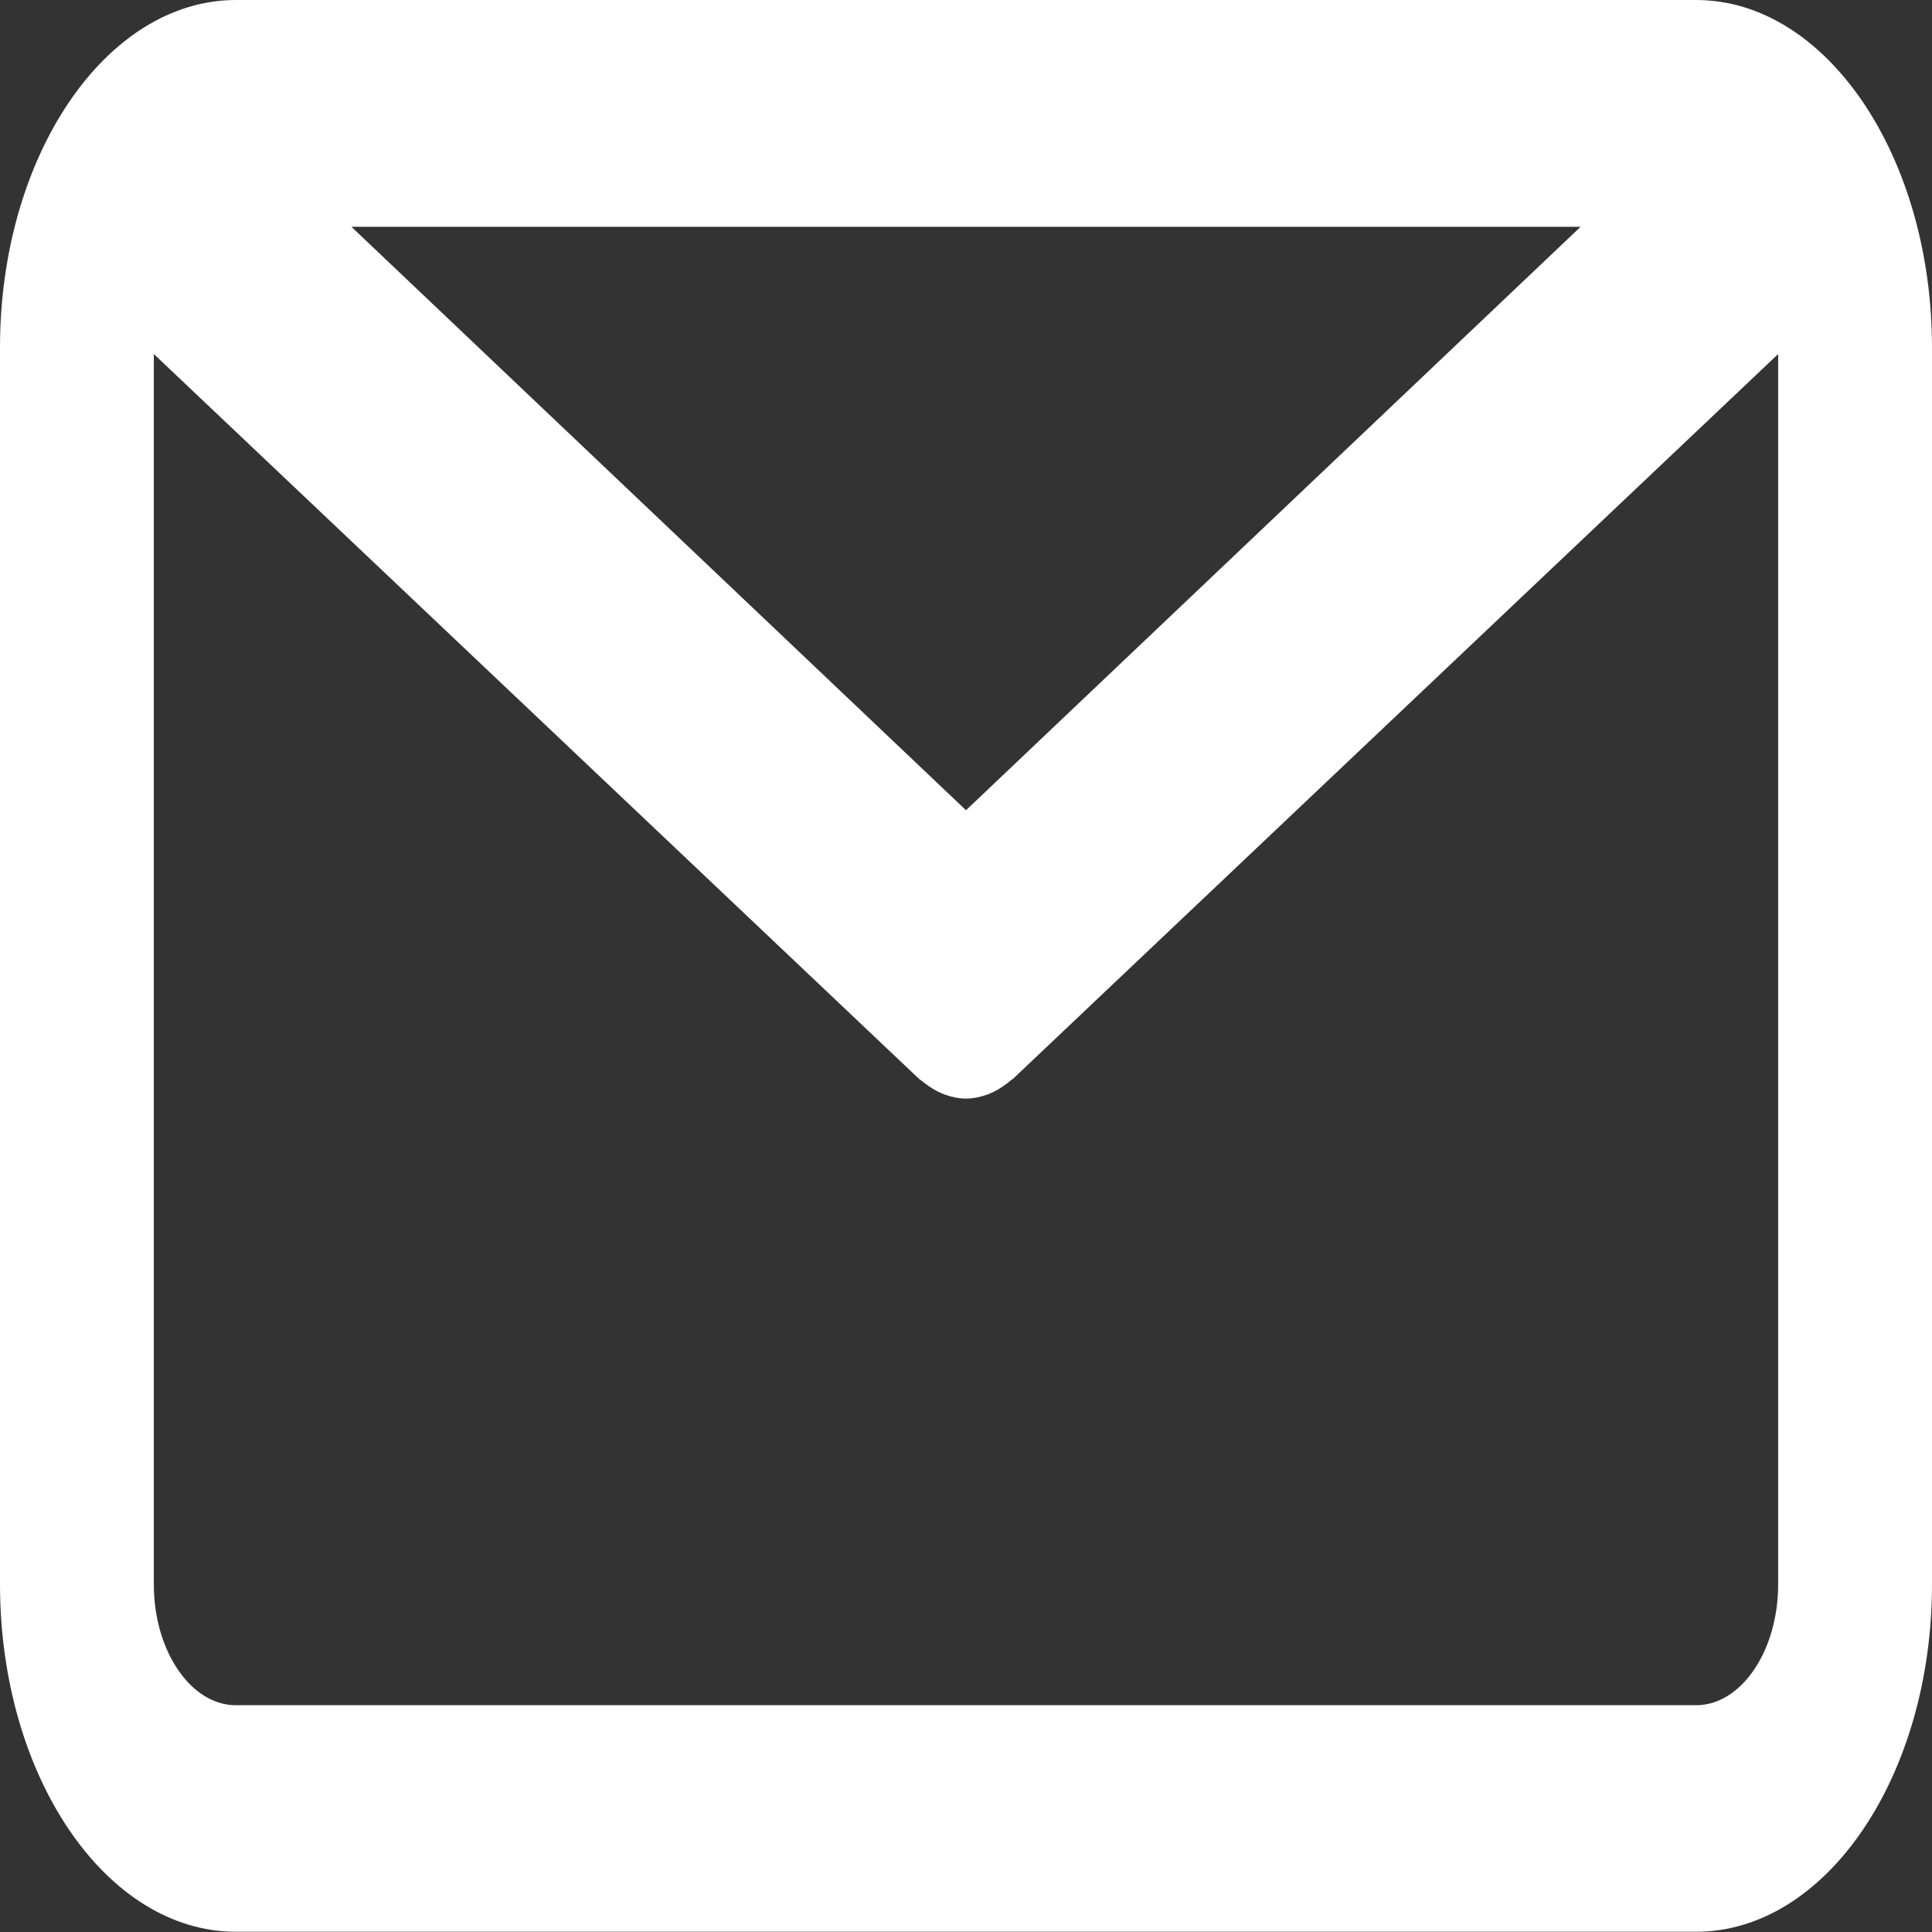
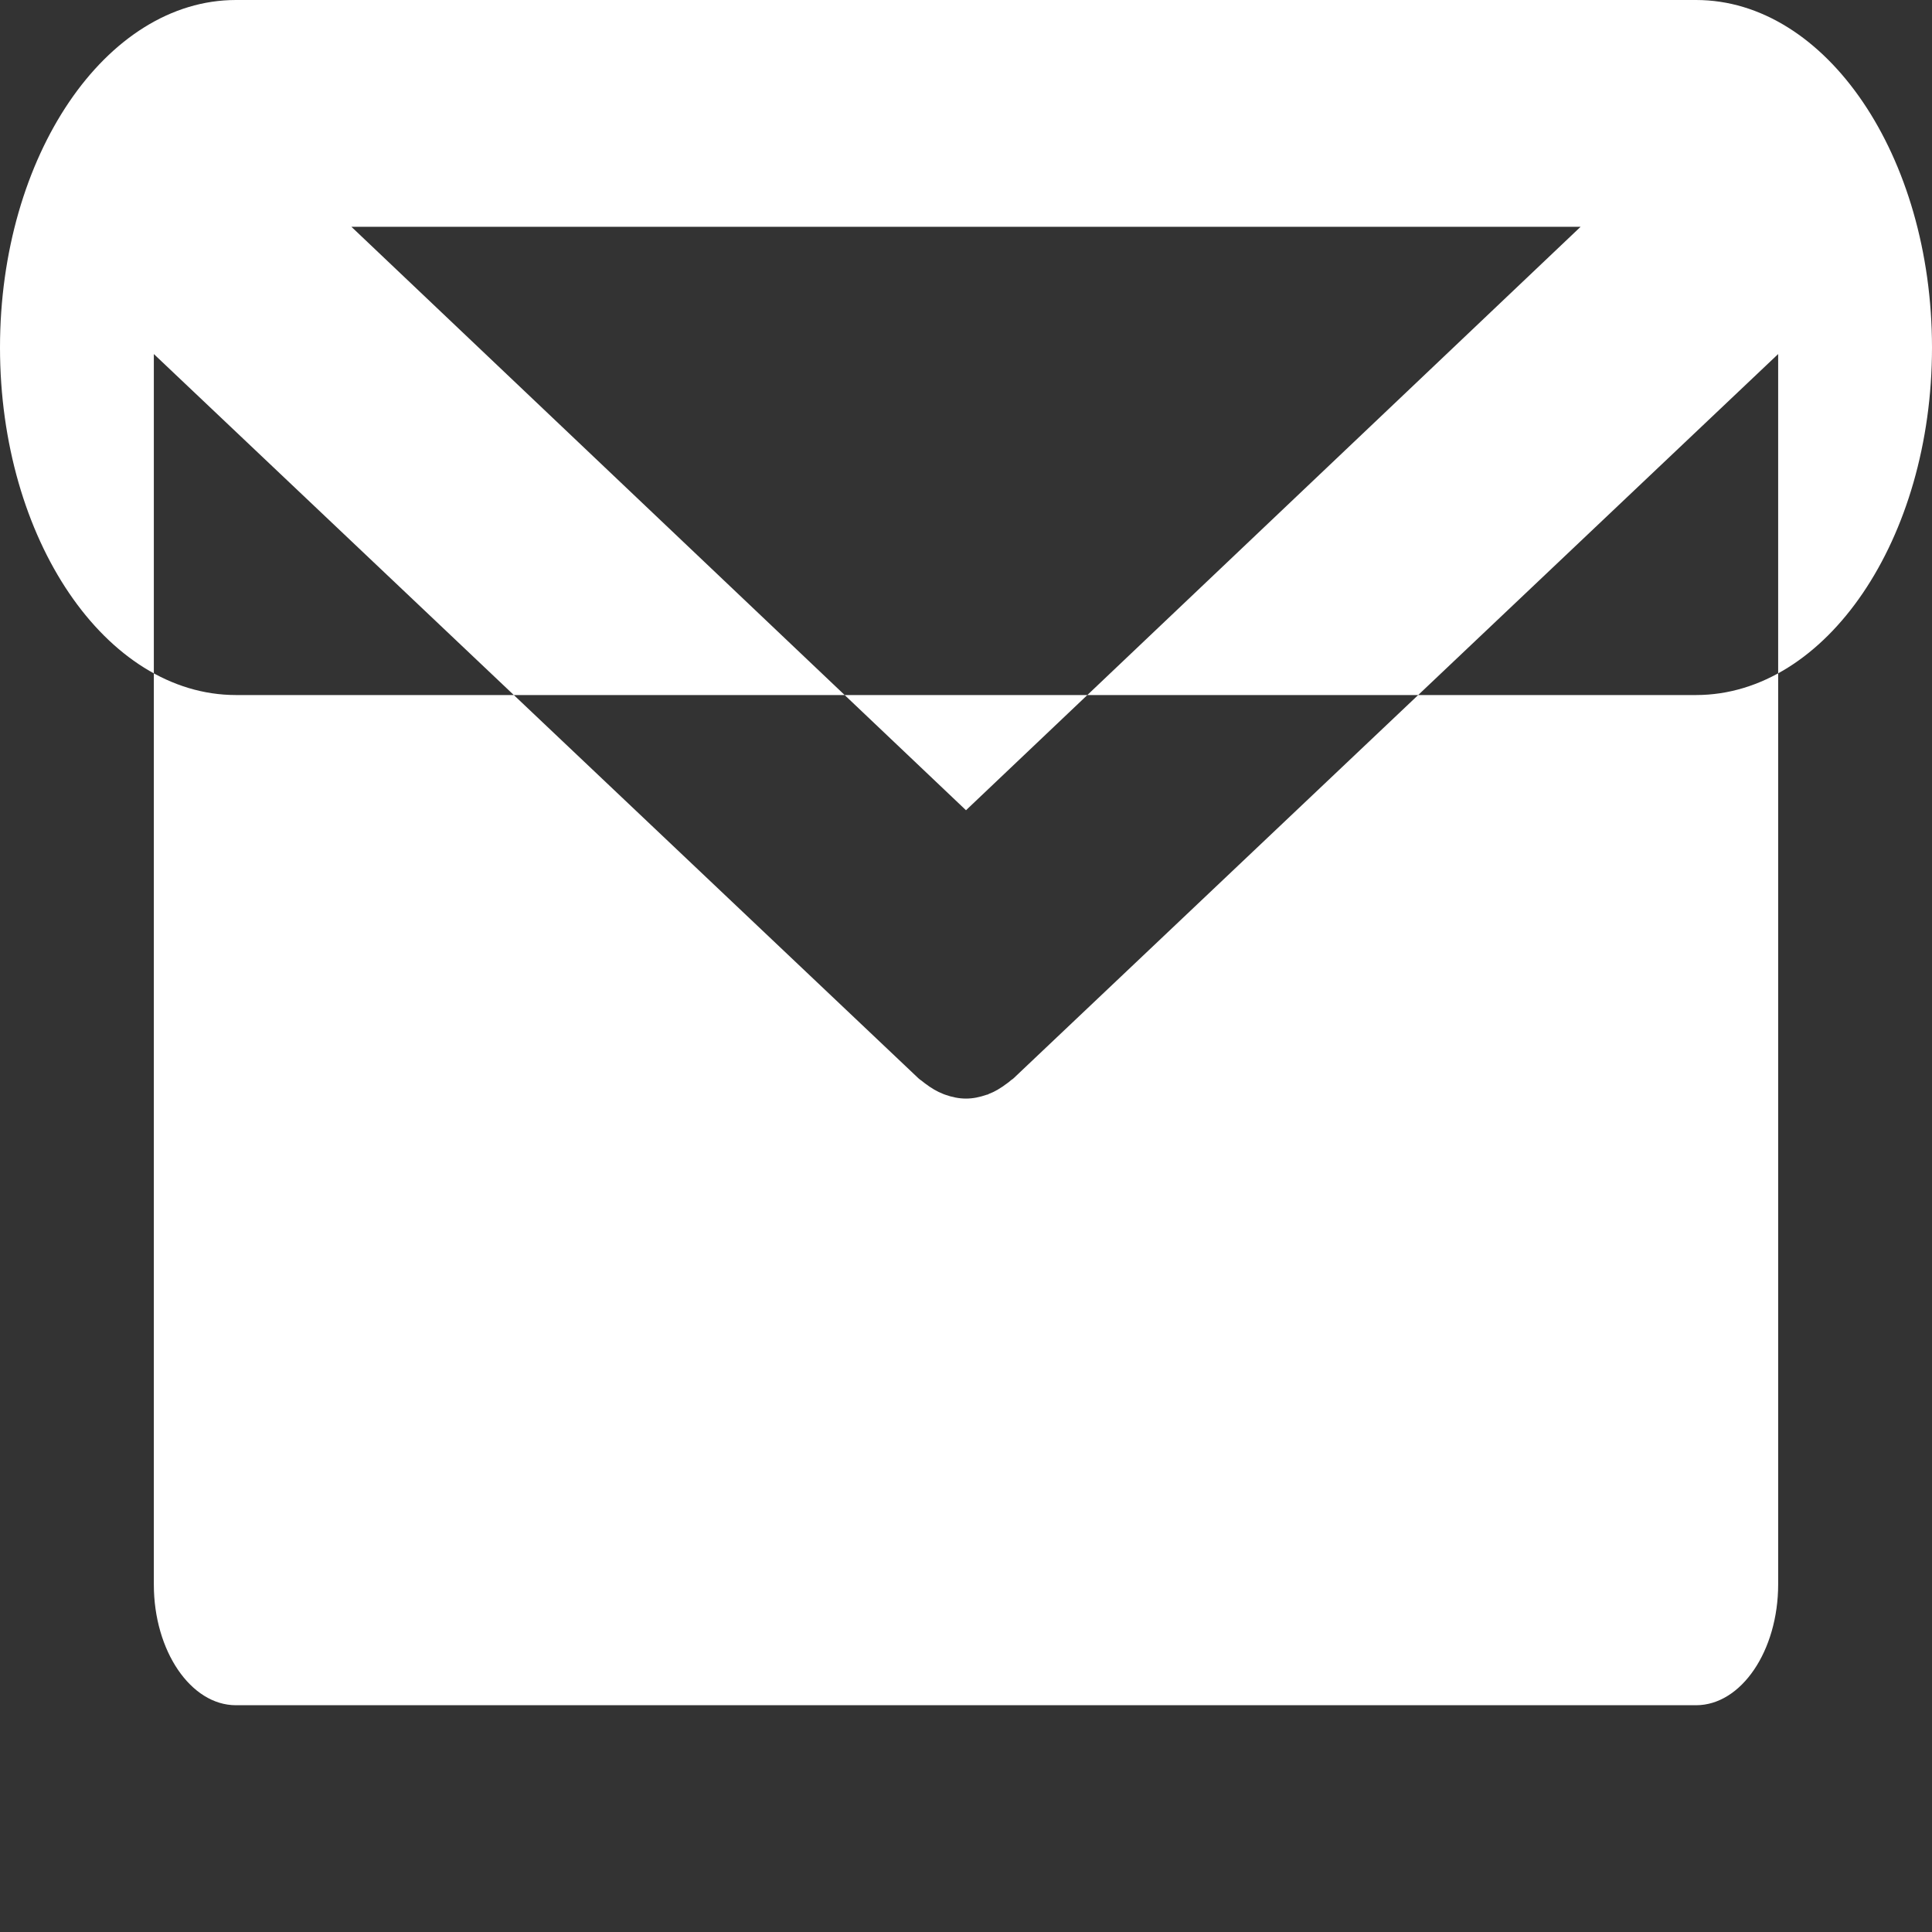
<svg xmlns="http://www.w3.org/2000/svg" version="1.1" viewBox="0 0 800 800">
  <rect x="0" y="0" width="800" height="800" fill="#333333" stroke="none" />
  <defs>
    <style>
      .cls-1 {
        fill: #fff;
      }
    </style>
  </defs>
  <g>
    <g id="Capa_1">
-       <path class="cls-1" d="M702.3,0H97.7C43.8,0,0,64.6,0,143.9v512.1c0,79.4,43.8,143.9,97.7,143.9h604.6c53.9,0,97.7-64.6,97.7-143.9V144C800,64.6,756.2,0,702.3,0ZM654.5,93.9l-254.5,241.6L145.5,93.9h509.1ZM702.3,706.1H97.7c-18.7,0-34-22.5-34-50V146.6l316.6,299.9c.4.4.9.7,1.3,1,.5.4.9.7,1.4,1.1,2.5,1.9,5,3.4,7.6,4.4.3.1.5.2.8.3,2.8,1,5.7,1.6,8.6,1.6h0c2.9,0,5.7-.6,8.6-1.6.3,0,.5-.1.8-.3,2.6-1,5.1-2.5,7.6-4.4.5-.3.9-.7,1.4-1.1.4-.4.9-.6,1.3-1l316.6-299.9v509.4c0,27.6-15.3,50.1-34,50.1Z" />
+       <path class="cls-1" d="M702.3,0H97.7C43.8,0,0,64.6,0,143.9c0,79.4,43.8,143.9,97.7,143.9h604.6c53.9,0,97.7-64.6,97.7-143.9V144C800,64.6,756.2,0,702.3,0ZM654.5,93.9l-254.5,241.6L145.5,93.9h509.1ZM702.3,706.1H97.7c-18.7,0-34-22.5-34-50V146.6l316.6,299.9c.4.4.9.7,1.3,1,.5.4.9.7,1.4,1.1,2.5,1.9,5,3.4,7.6,4.4.3.1.5.2.8.3,2.8,1,5.7,1.6,8.6,1.6h0c2.9,0,5.7-.6,8.6-1.6.3,0,.5-.1.8-.3,2.6-1,5.1-2.5,7.6-4.4.5-.3.9-.7,1.4-1.1.4-.4.9-.6,1.3-1l316.6-299.9v509.4c0,27.6-15.3,50.1-34,50.1Z" />
    </g>
  </g>
</svg>